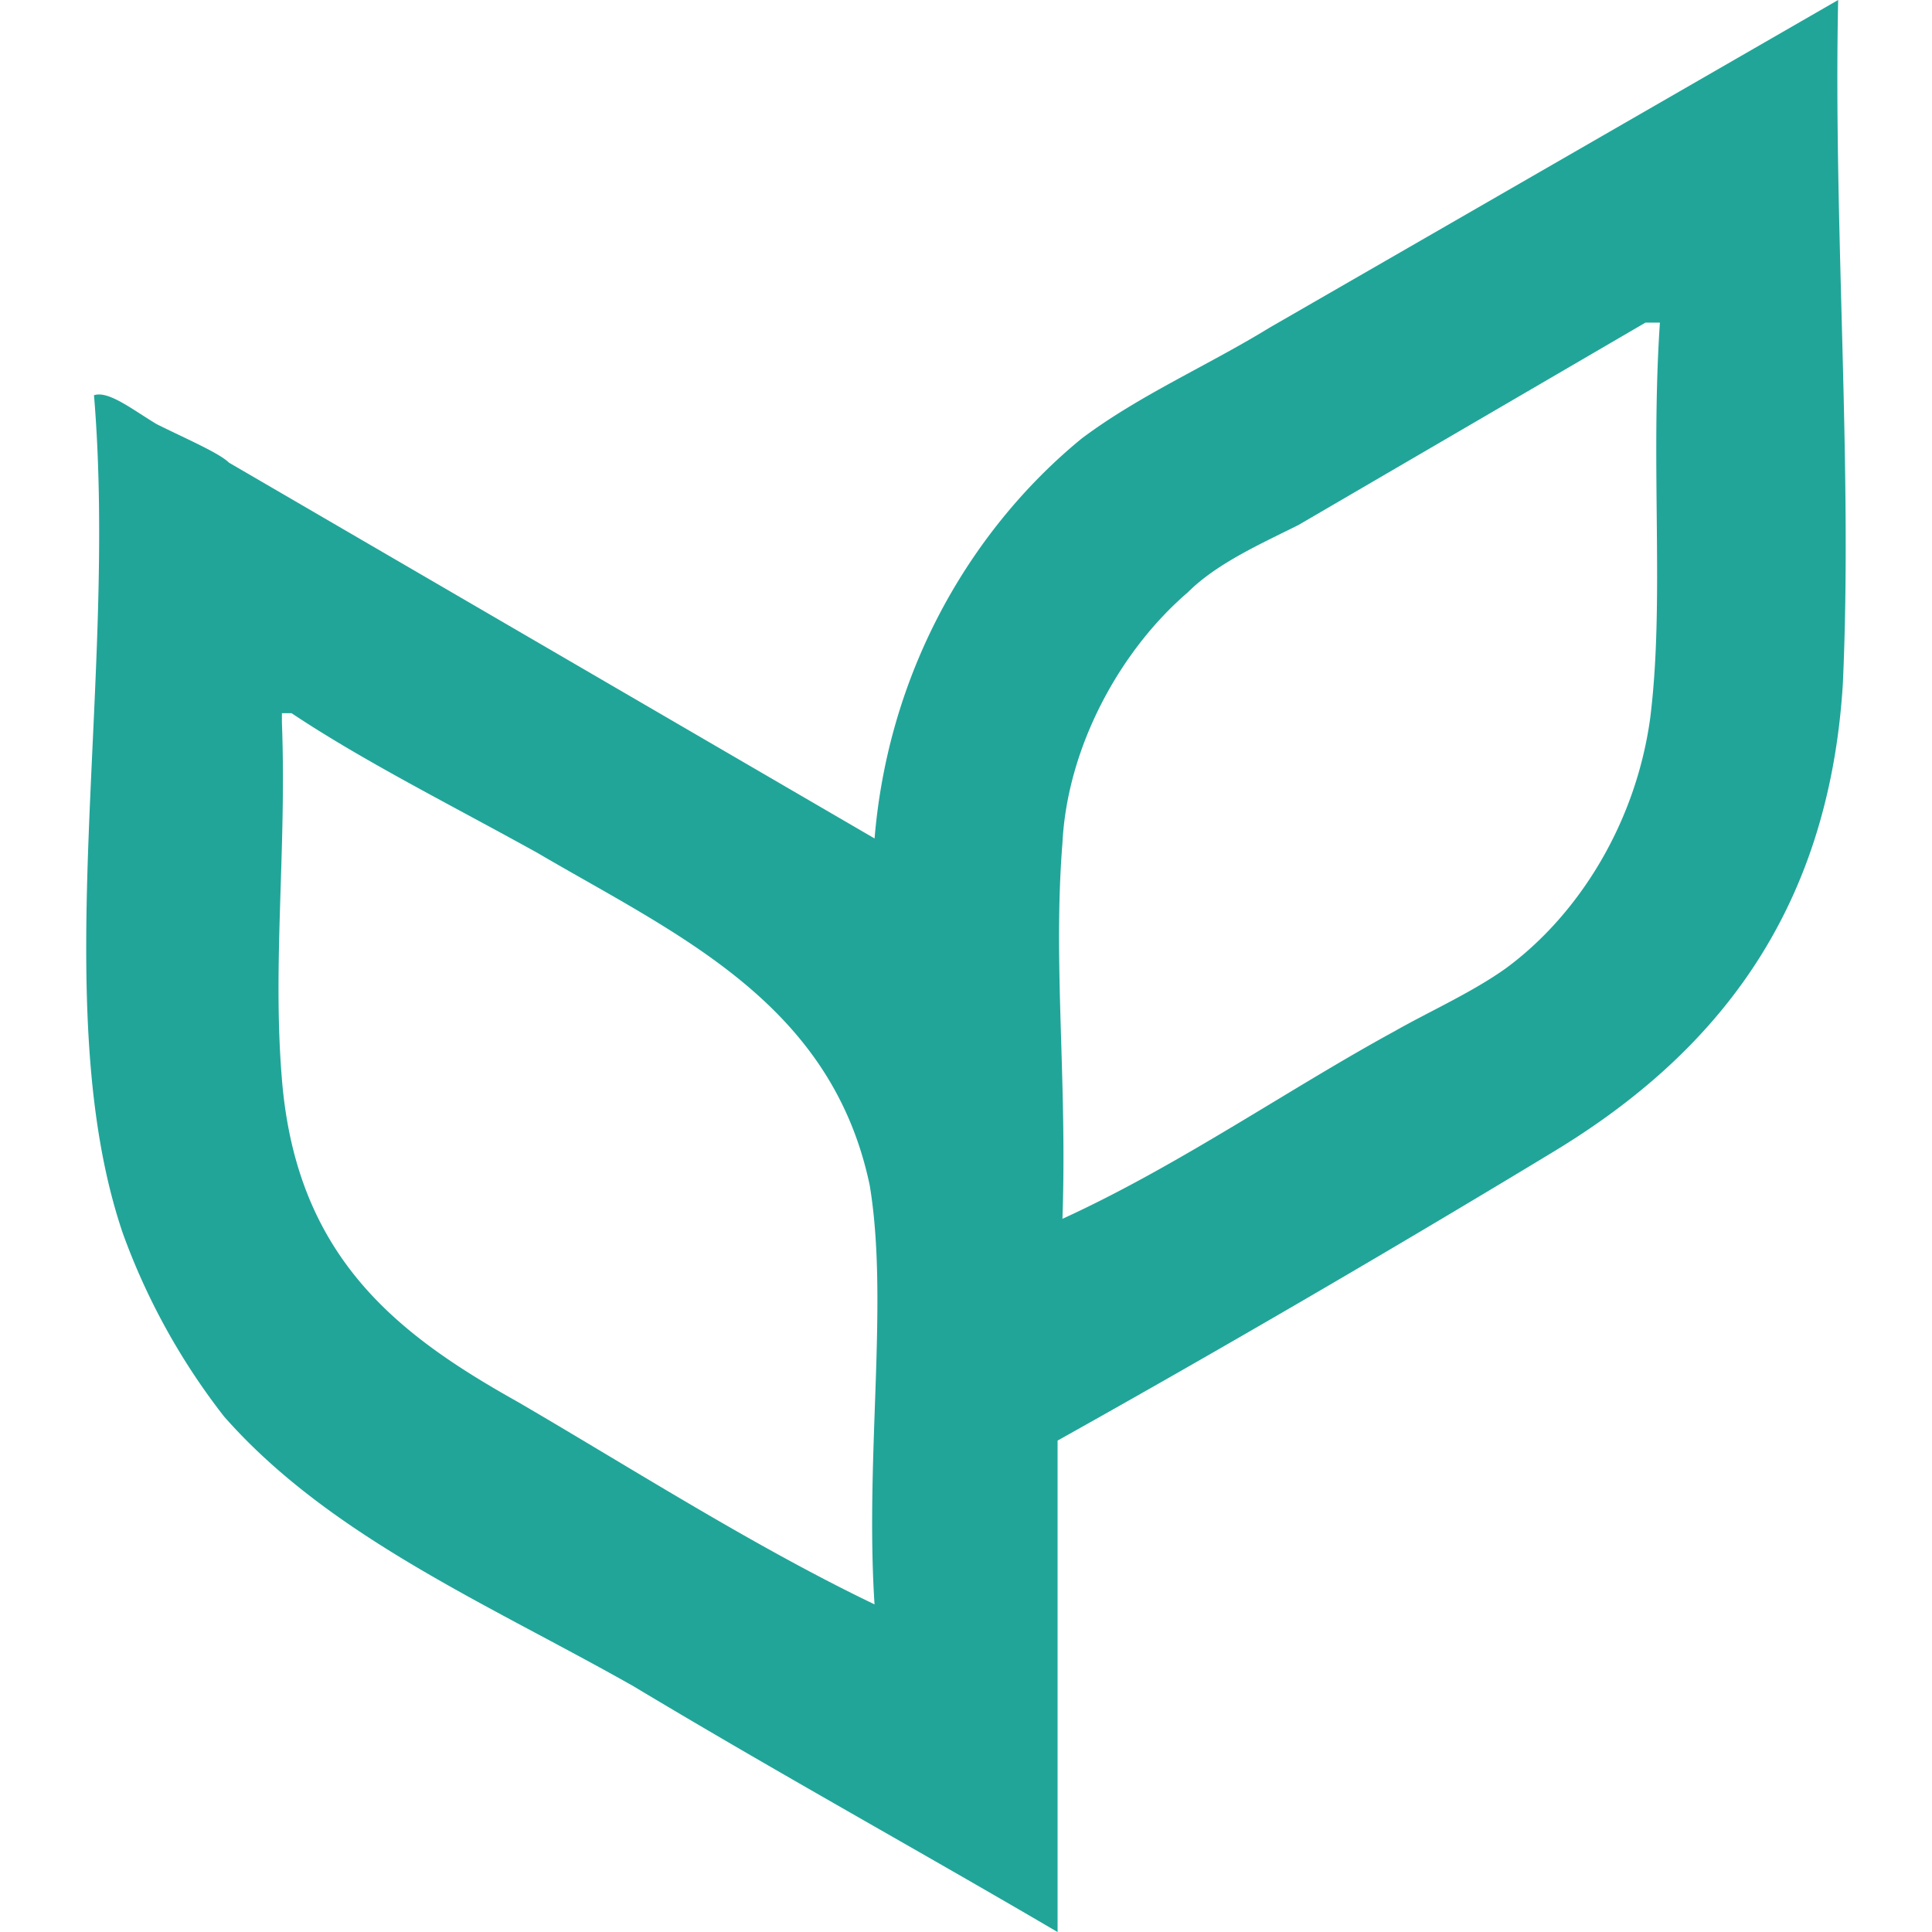
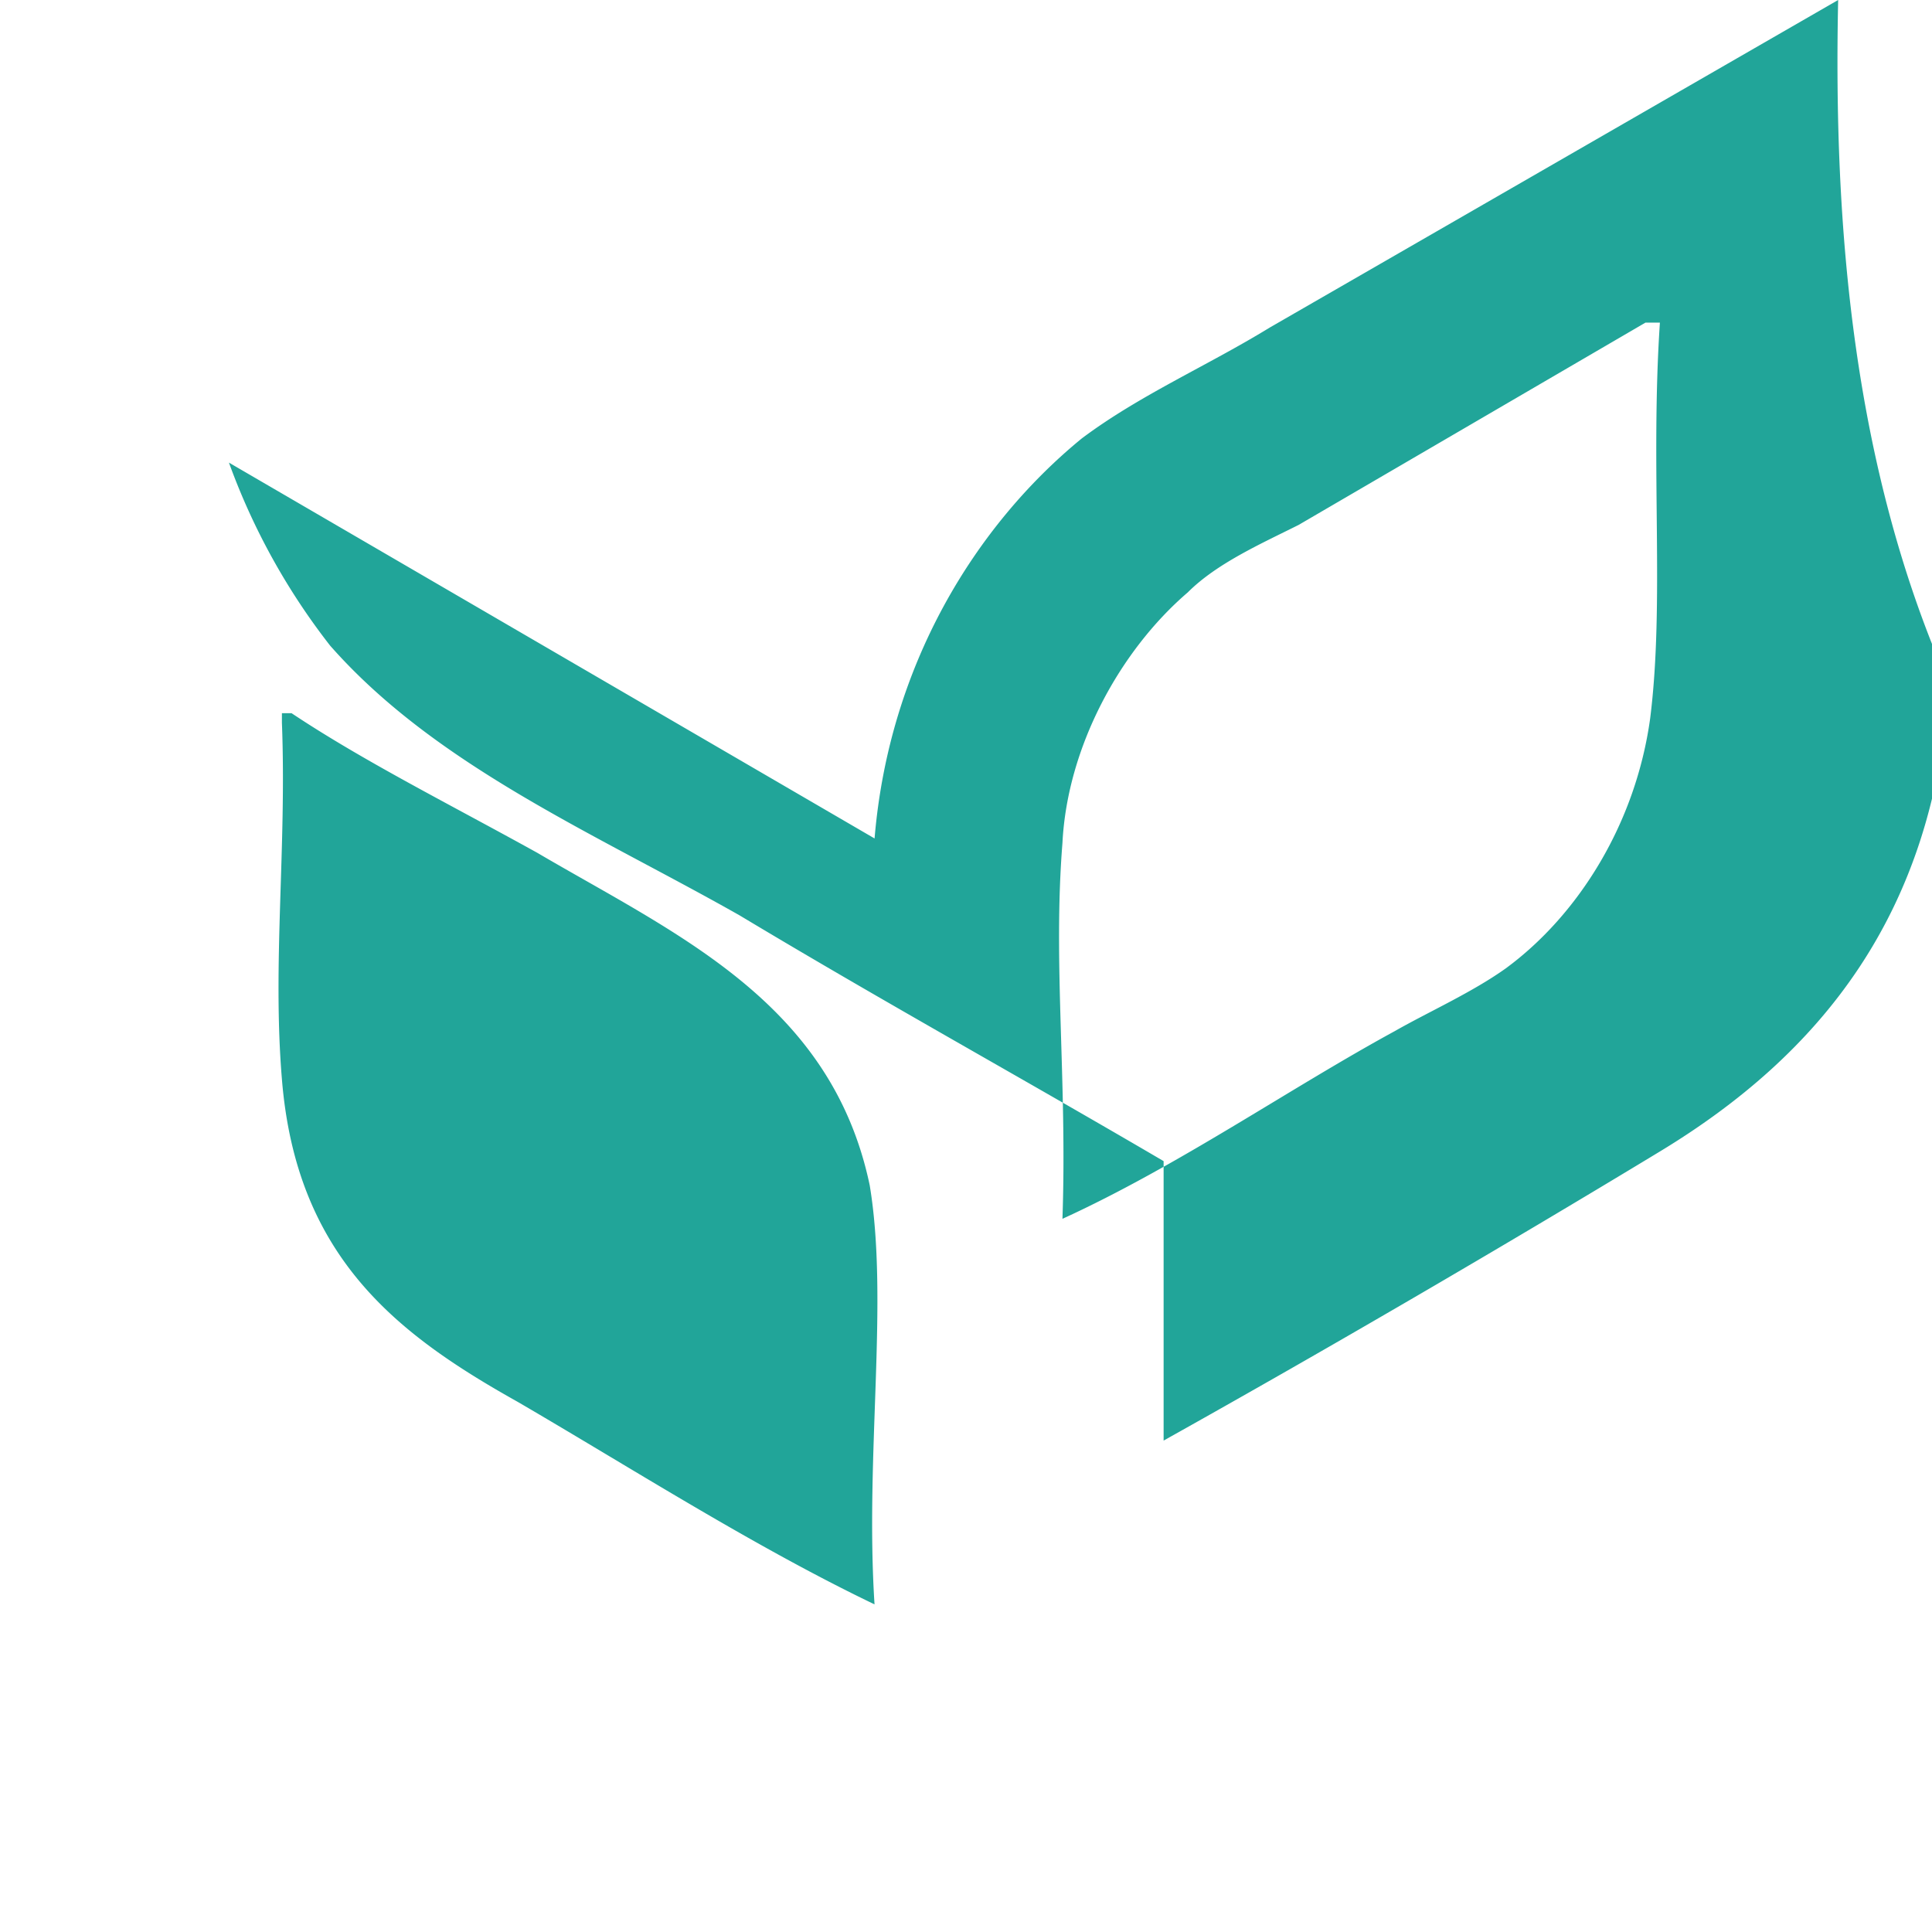
<svg xmlns="http://www.w3.org/2000/svg" viewBox="0 0 512 512">
-   <path d="M487.13 0L336.47 86.82C319.87 97 302 104.7 286.67 116.2c-28.1 23-51.07 60-54.9 106l-171.1-99.6c-2.56-2.55-11.5-6.38-19.16-10.2-6.38-3.83-12.76-8.94-16.6-7.66 6.38 76.6-12.77 162.15 7.66 222.16a176.5 176.5 0 0 0 26.81 48.49c28.1 31.92 70.22 49.8 108.53 71.5 38.3 23 75.33 43.4 112.36 65.12V381.77c43.4-24.26 89.37-51.08 131.5-76.6s72.78-62.57 76.6-123.85C491 123.85 485.85 60 487.13 0zM231.77 425.18c-31.92-15.32-63.84-35.75-94.5-53.63-31.92-17.87-58.73-38.3-62.56-85.55-2.55-30.64 1.28-61.28 0-94.48V189h2.55c19.16 12.77 42.14 24.26 65.12 37 37 21.7 77.9 39.58 88.1 88.1 5.1 30.65-1.28 71.5 1.28 111.1zm205.56-234.94c-3.83 28.1-19.15 52.35-38.3 66.4-8.94 6.38-20.43 11.5-29.37 16.6-28.1 15.32-57.45 35.76-88.1 49.76 1.28-37-2.55-67.67 0-99.6 1.28-25.53 15.33-51.07 33.2-66.4 7.66-7.66 19.15-12.77 29.37-17.88l91.93-53.62h3.83c-2.56 38.33 1.27 74.08-2.56 104.72z" fill="#21a599" />
+   <path d="M487.13 0L336.47 86.82C319.87 97 302 104.7 286.67 116.2c-28.1 23-51.07 60-54.9 106l-171.1-99.6a176.5 176.5 0 0 0 26.81 48.49c28.1 31.92 70.22 49.8 108.53 71.5 38.3 23 75.33 43.4 112.36 65.12V381.77c43.4-24.26 89.37-51.08 131.5-76.6s72.78-62.57 76.6-123.85C491 123.85 485.85 60 487.13 0zM231.77 425.18c-31.92-15.32-63.84-35.75-94.5-53.63-31.92-17.87-58.73-38.3-62.56-85.55-2.55-30.64 1.28-61.28 0-94.48V189h2.55c19.16 12.77 42.14 24.26 65.12 37 37 21.7 77.9 39.58 88.1 88.1 5.1 30.65-1.28 71.5 1.28 111.1zm205.56-234.94c-3.83 28.1-19.15 52.35-38.3 66.4-8.94 6.38-20.43 11.5-29.37 16.6-28.1 15.32-57.45 35.76-88.1 49.76 1.28-37-2.55-67.67 0-99.6 1.28-25.53 15.33-51.07 33.2-66.4 7.66-7.66 19.15-12.77 29.37-17.88l91.93-53.62h3.83c-2.56 38.33 1.27 74.08-2.56 104.72z" fill="#21a599" />
</svg>